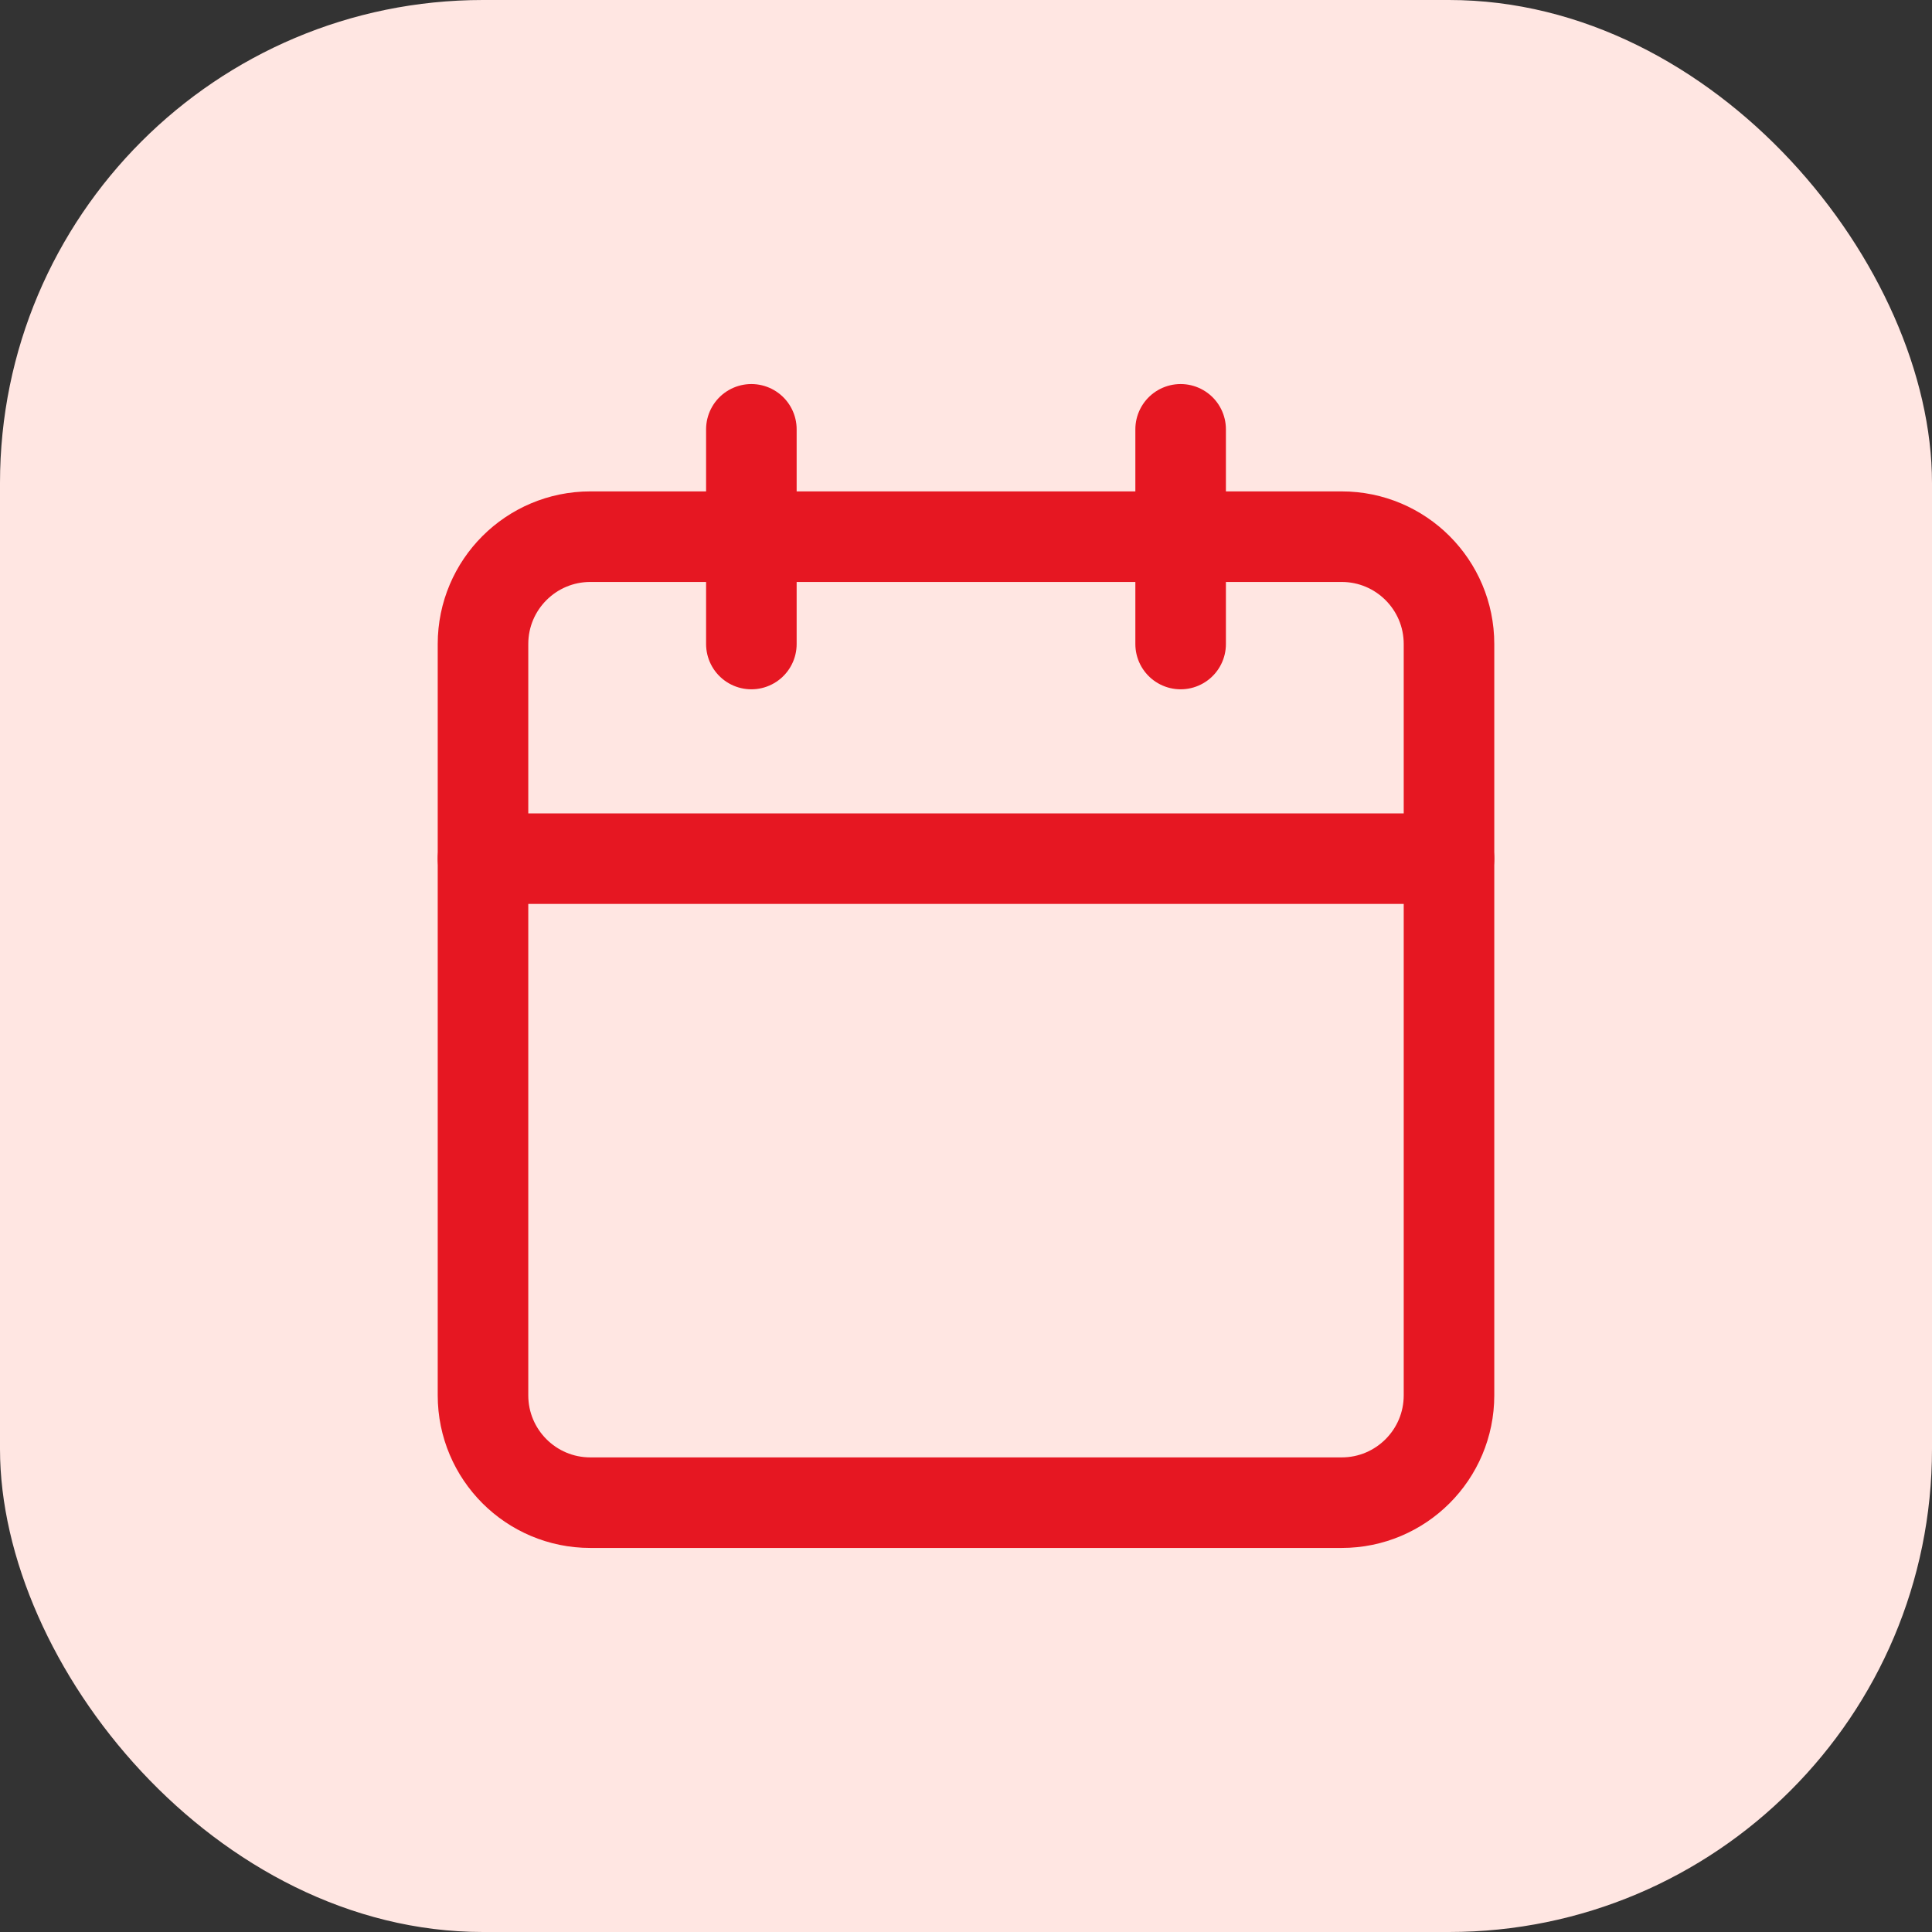
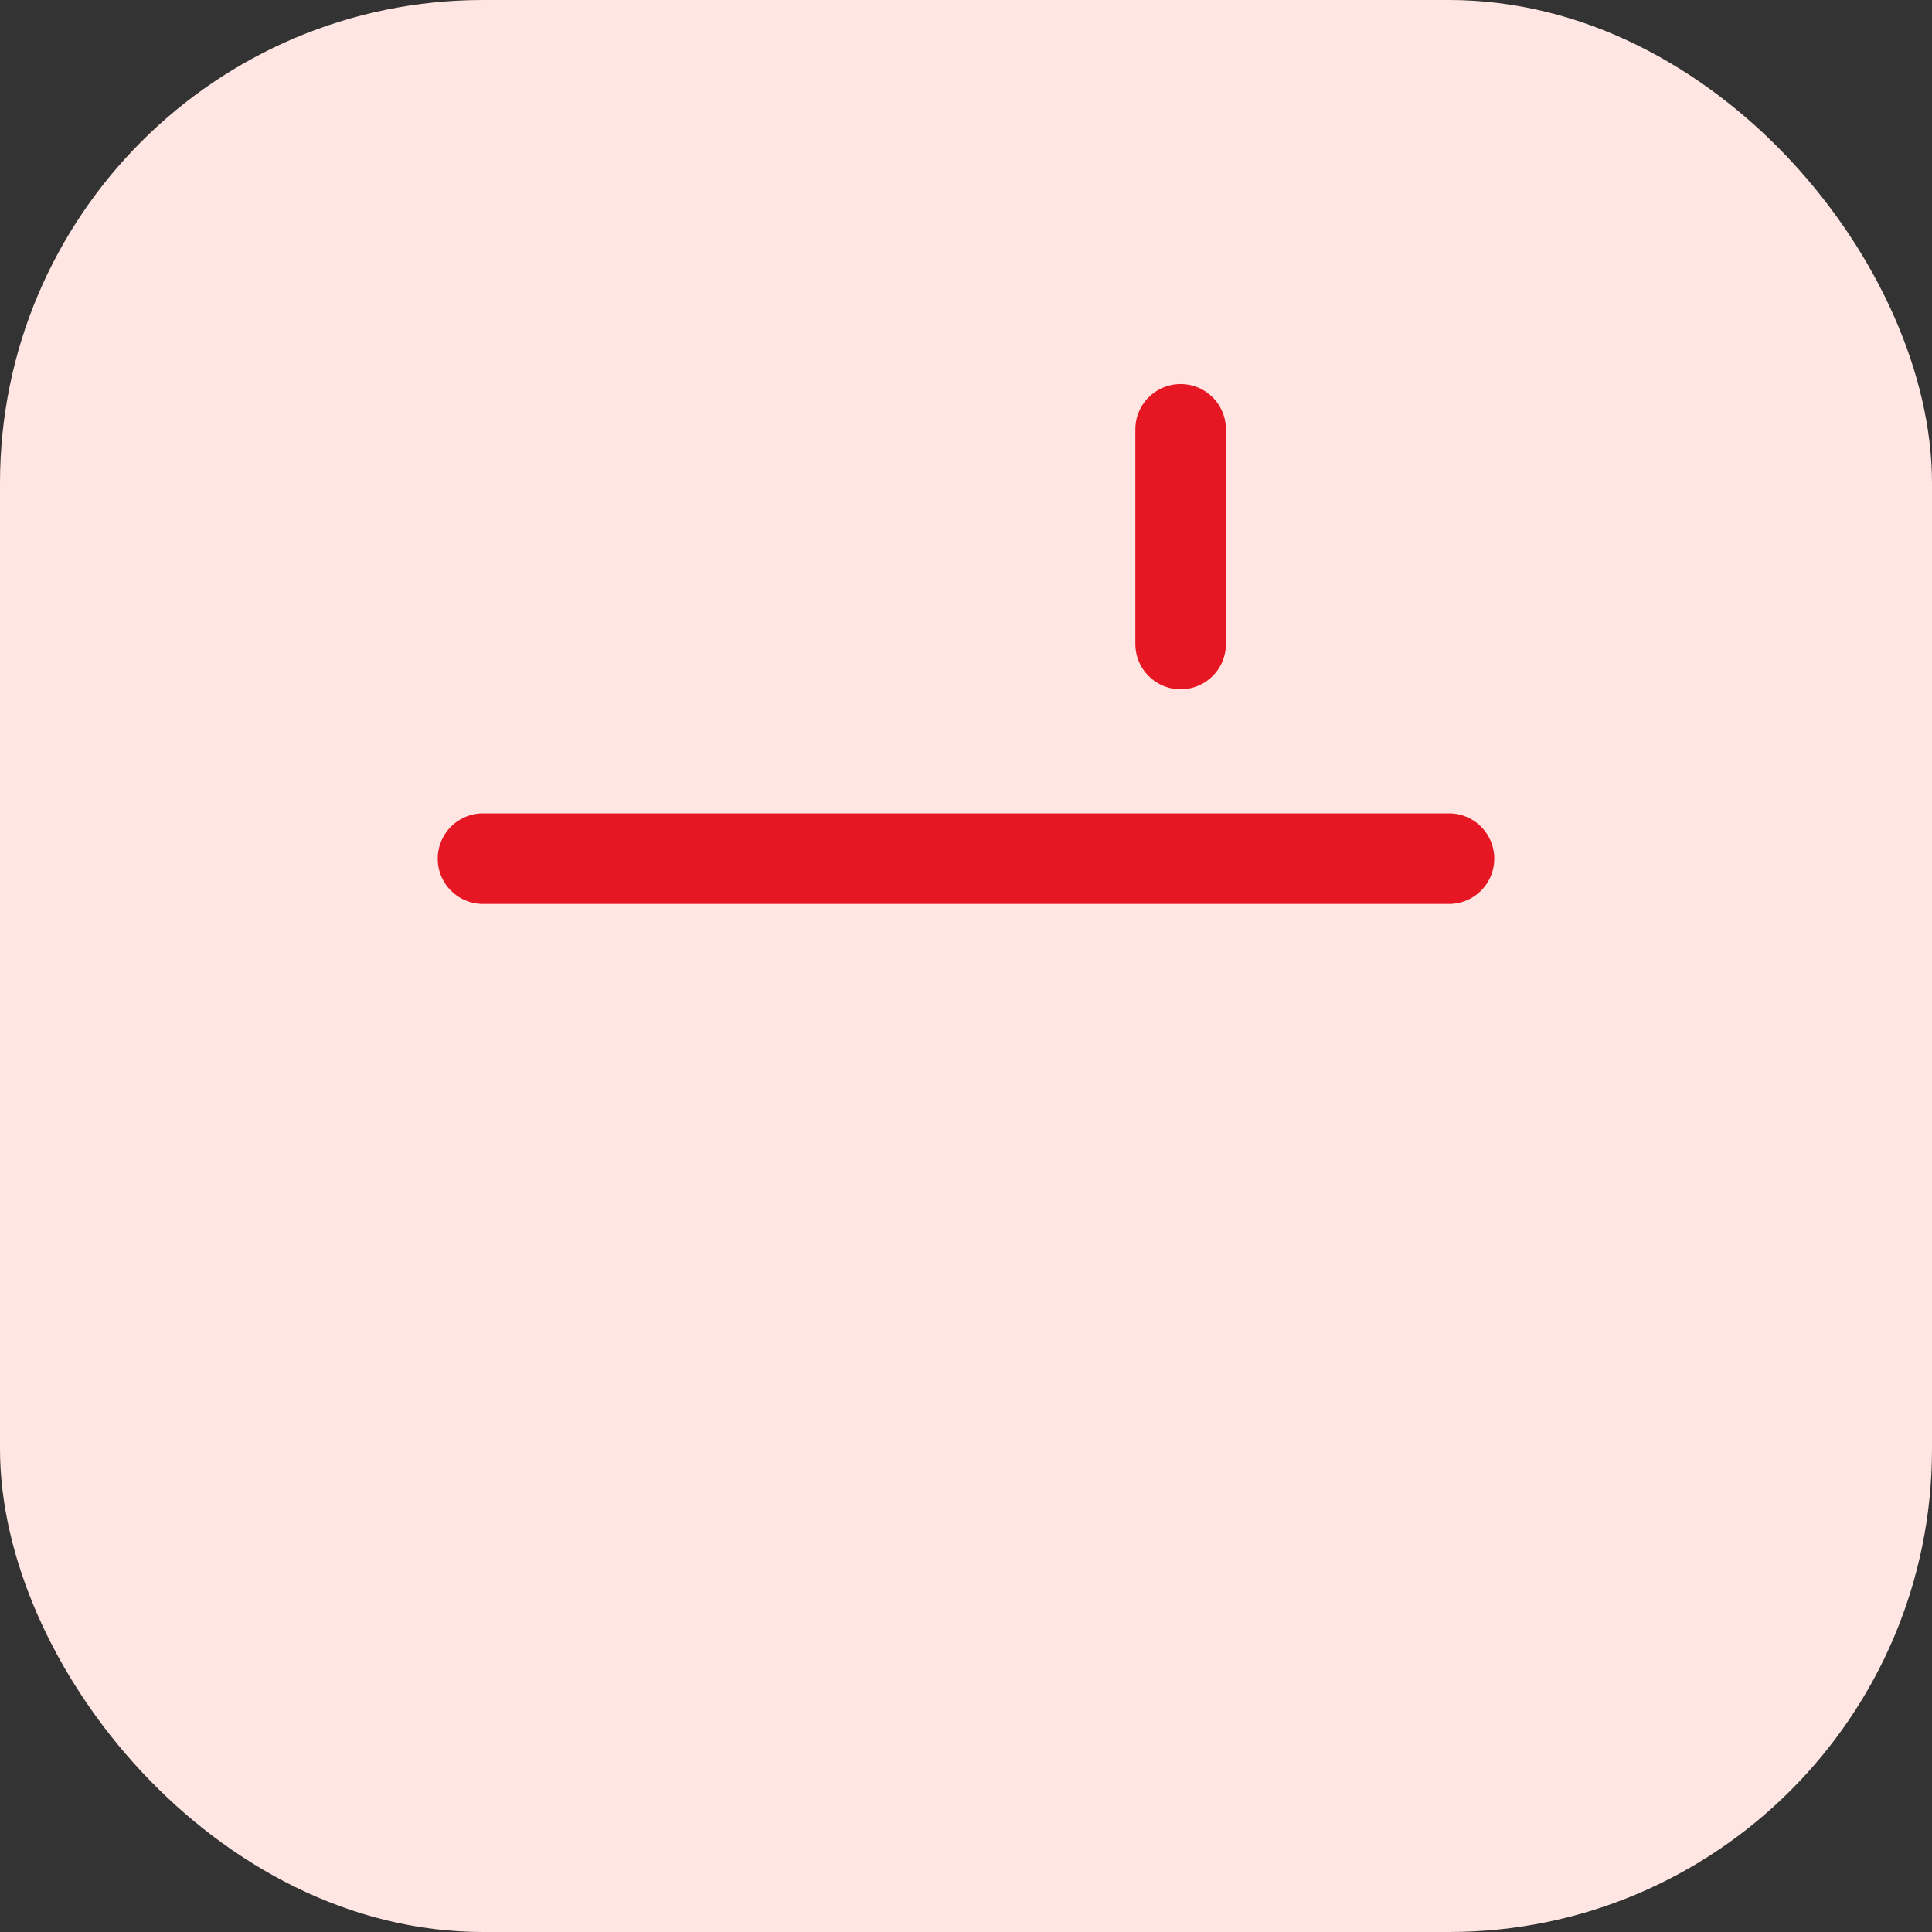
<svg xmlns="http://www.w3.org/2000/svg" width="32" height="32" viewBox="0 0 32 32" fill="none">
  <rect x="0" y="0" width="32" height="32" fill="#333333" stroke="none" />
  <rect width="32" height="32" rx="8" fill="#FFE6E2" />
-   <path d="M12.445 7.111V10.667" stroke="#E61722" stroke-width="1.5" stroke-linecap="round" stroke-linejoin="round" />
  <path d="M19.555 7.111V10.667" stroke="#E61722" stroke-width="1.5" stroke-linecap="round" stroke-linejoin="round" />
-   <path d="M22.222 8.889H9.778C8.796 8.889 8 9.685 8 10.667V23.111C8 24.093 8.796 24.889 9.778 24.889H22.222C23.204 24.889 24 24.093 24 23.111V10.667C24 9.685 23.204 8.889 22.222 8.889Z" stroke="#E61722" stroke-width="1.5" stroke-linecap="round" stroke-linejoin="round" />
  <path d="M8 14.222H24" stroke="#E61722" stroke-width="1.5" stroke-linecap="round" stroke-linejoin="round" />
</svg>